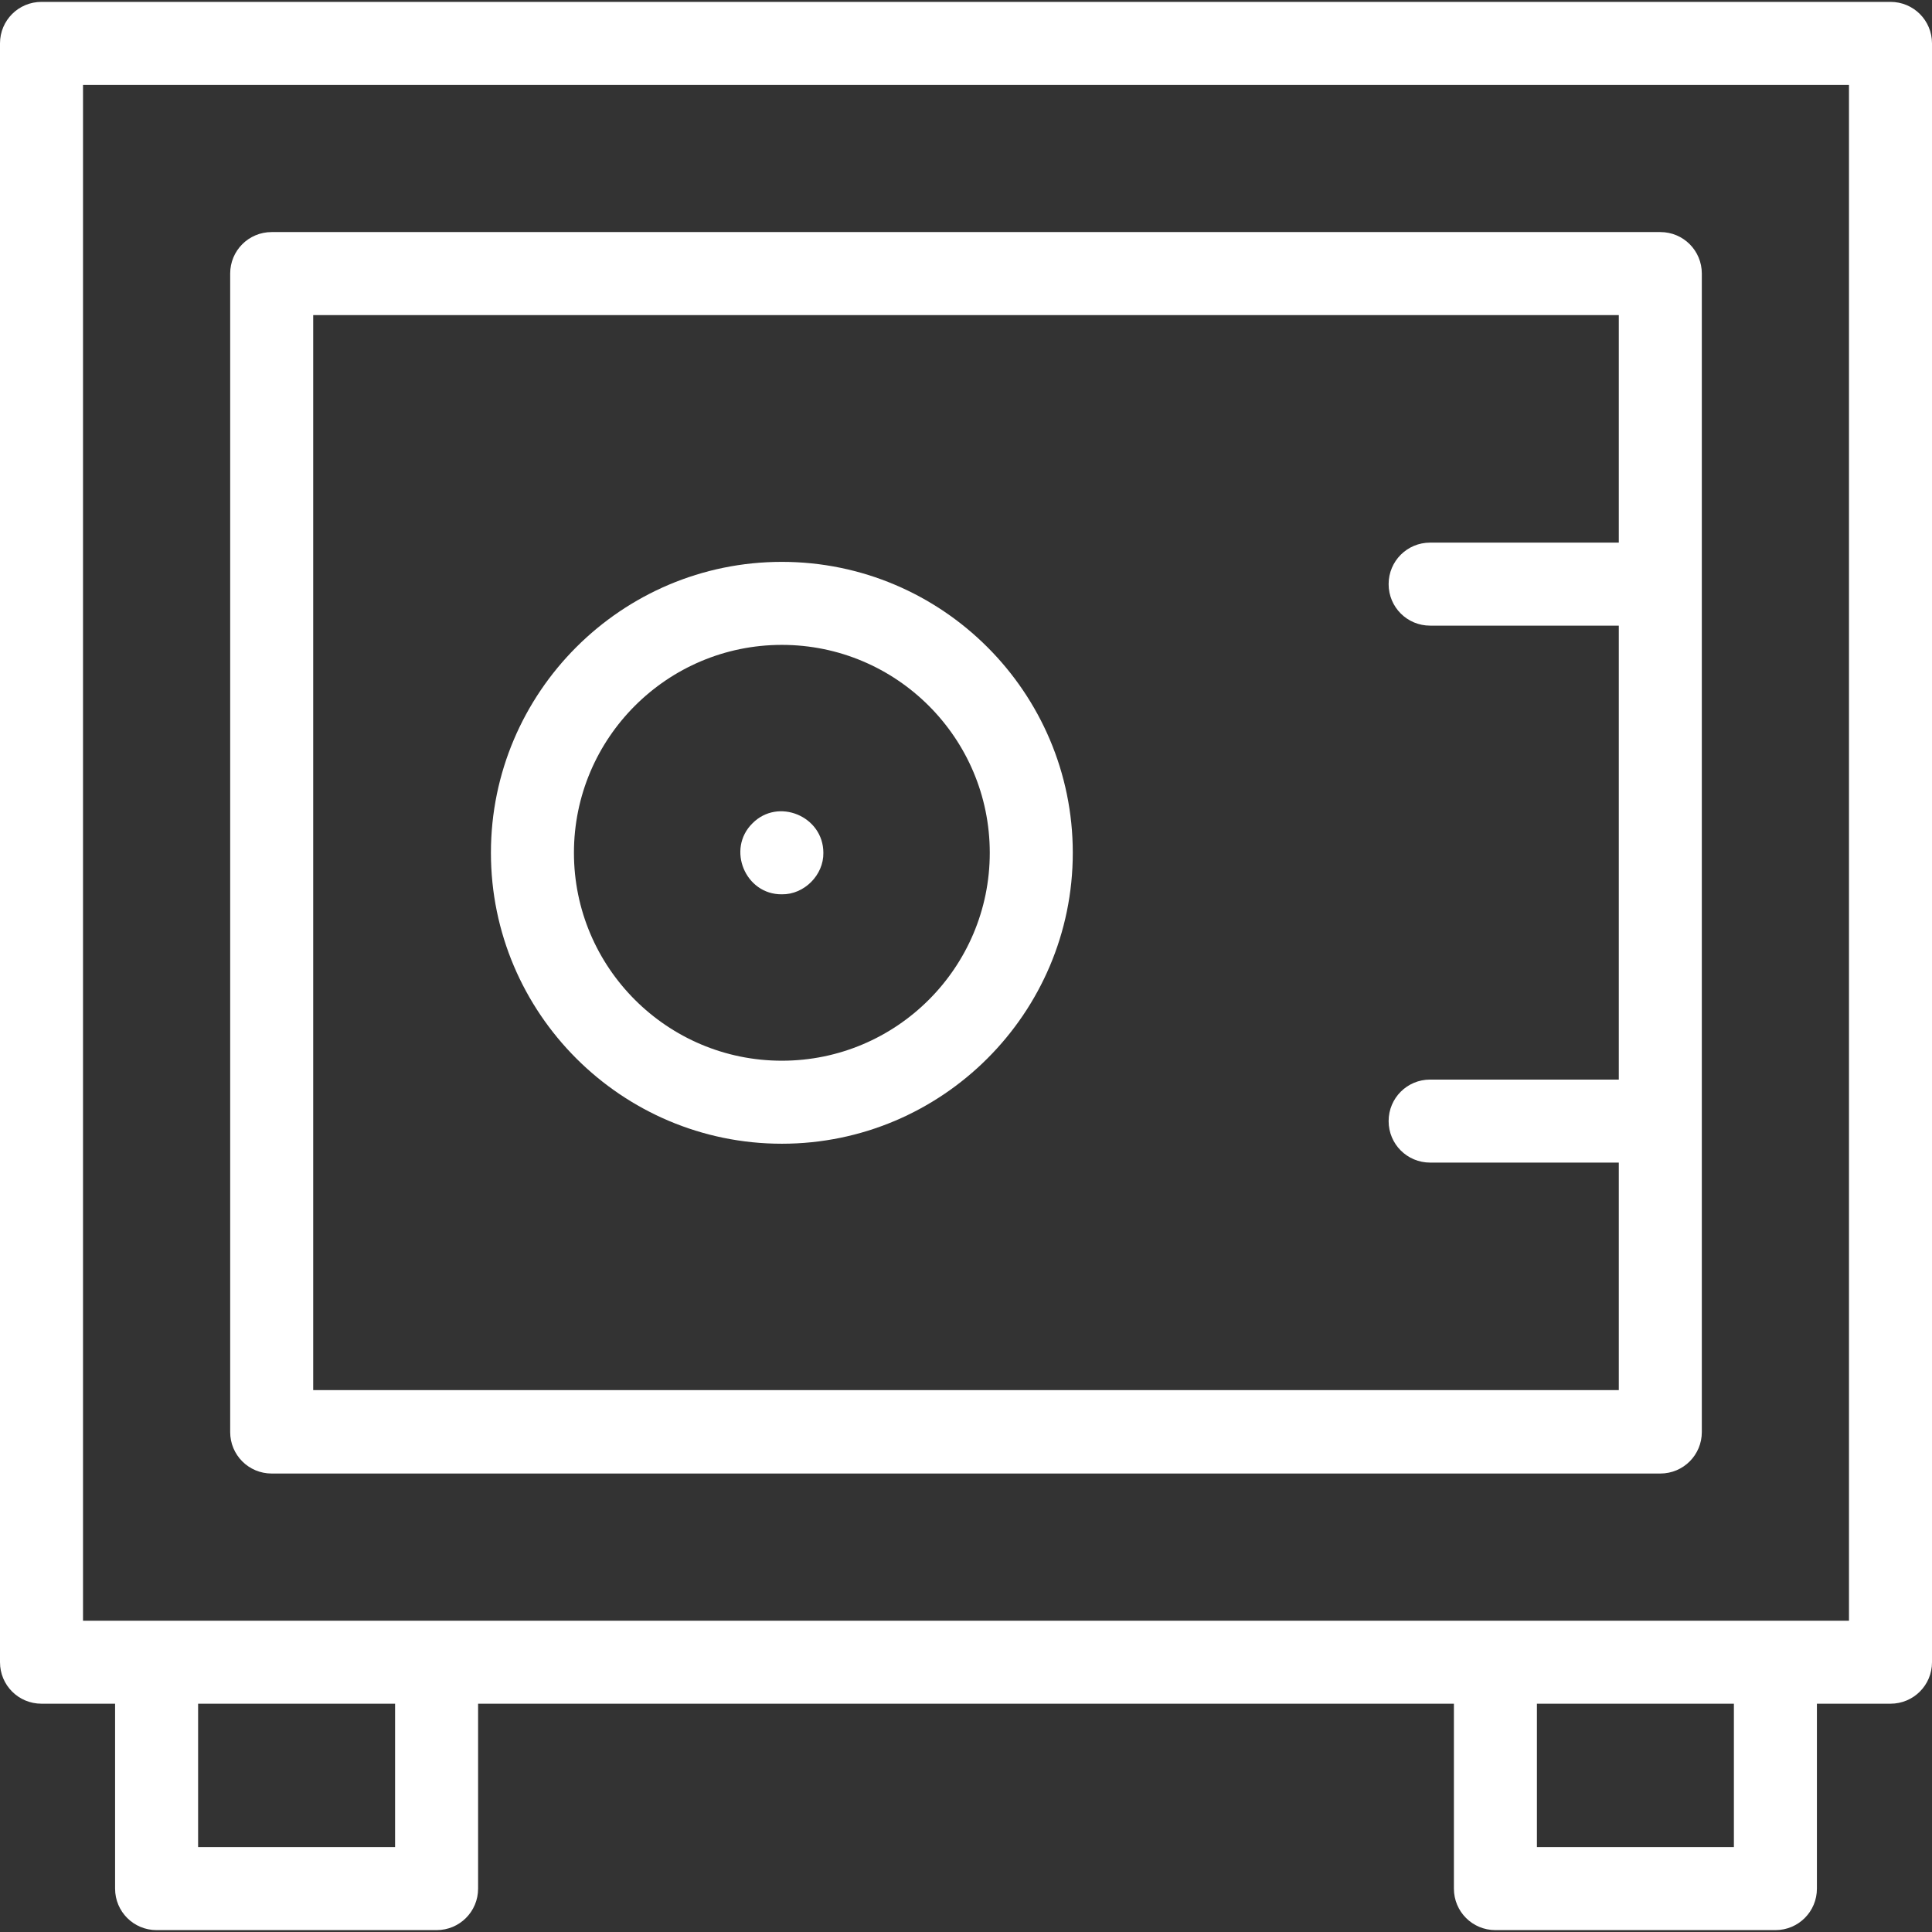
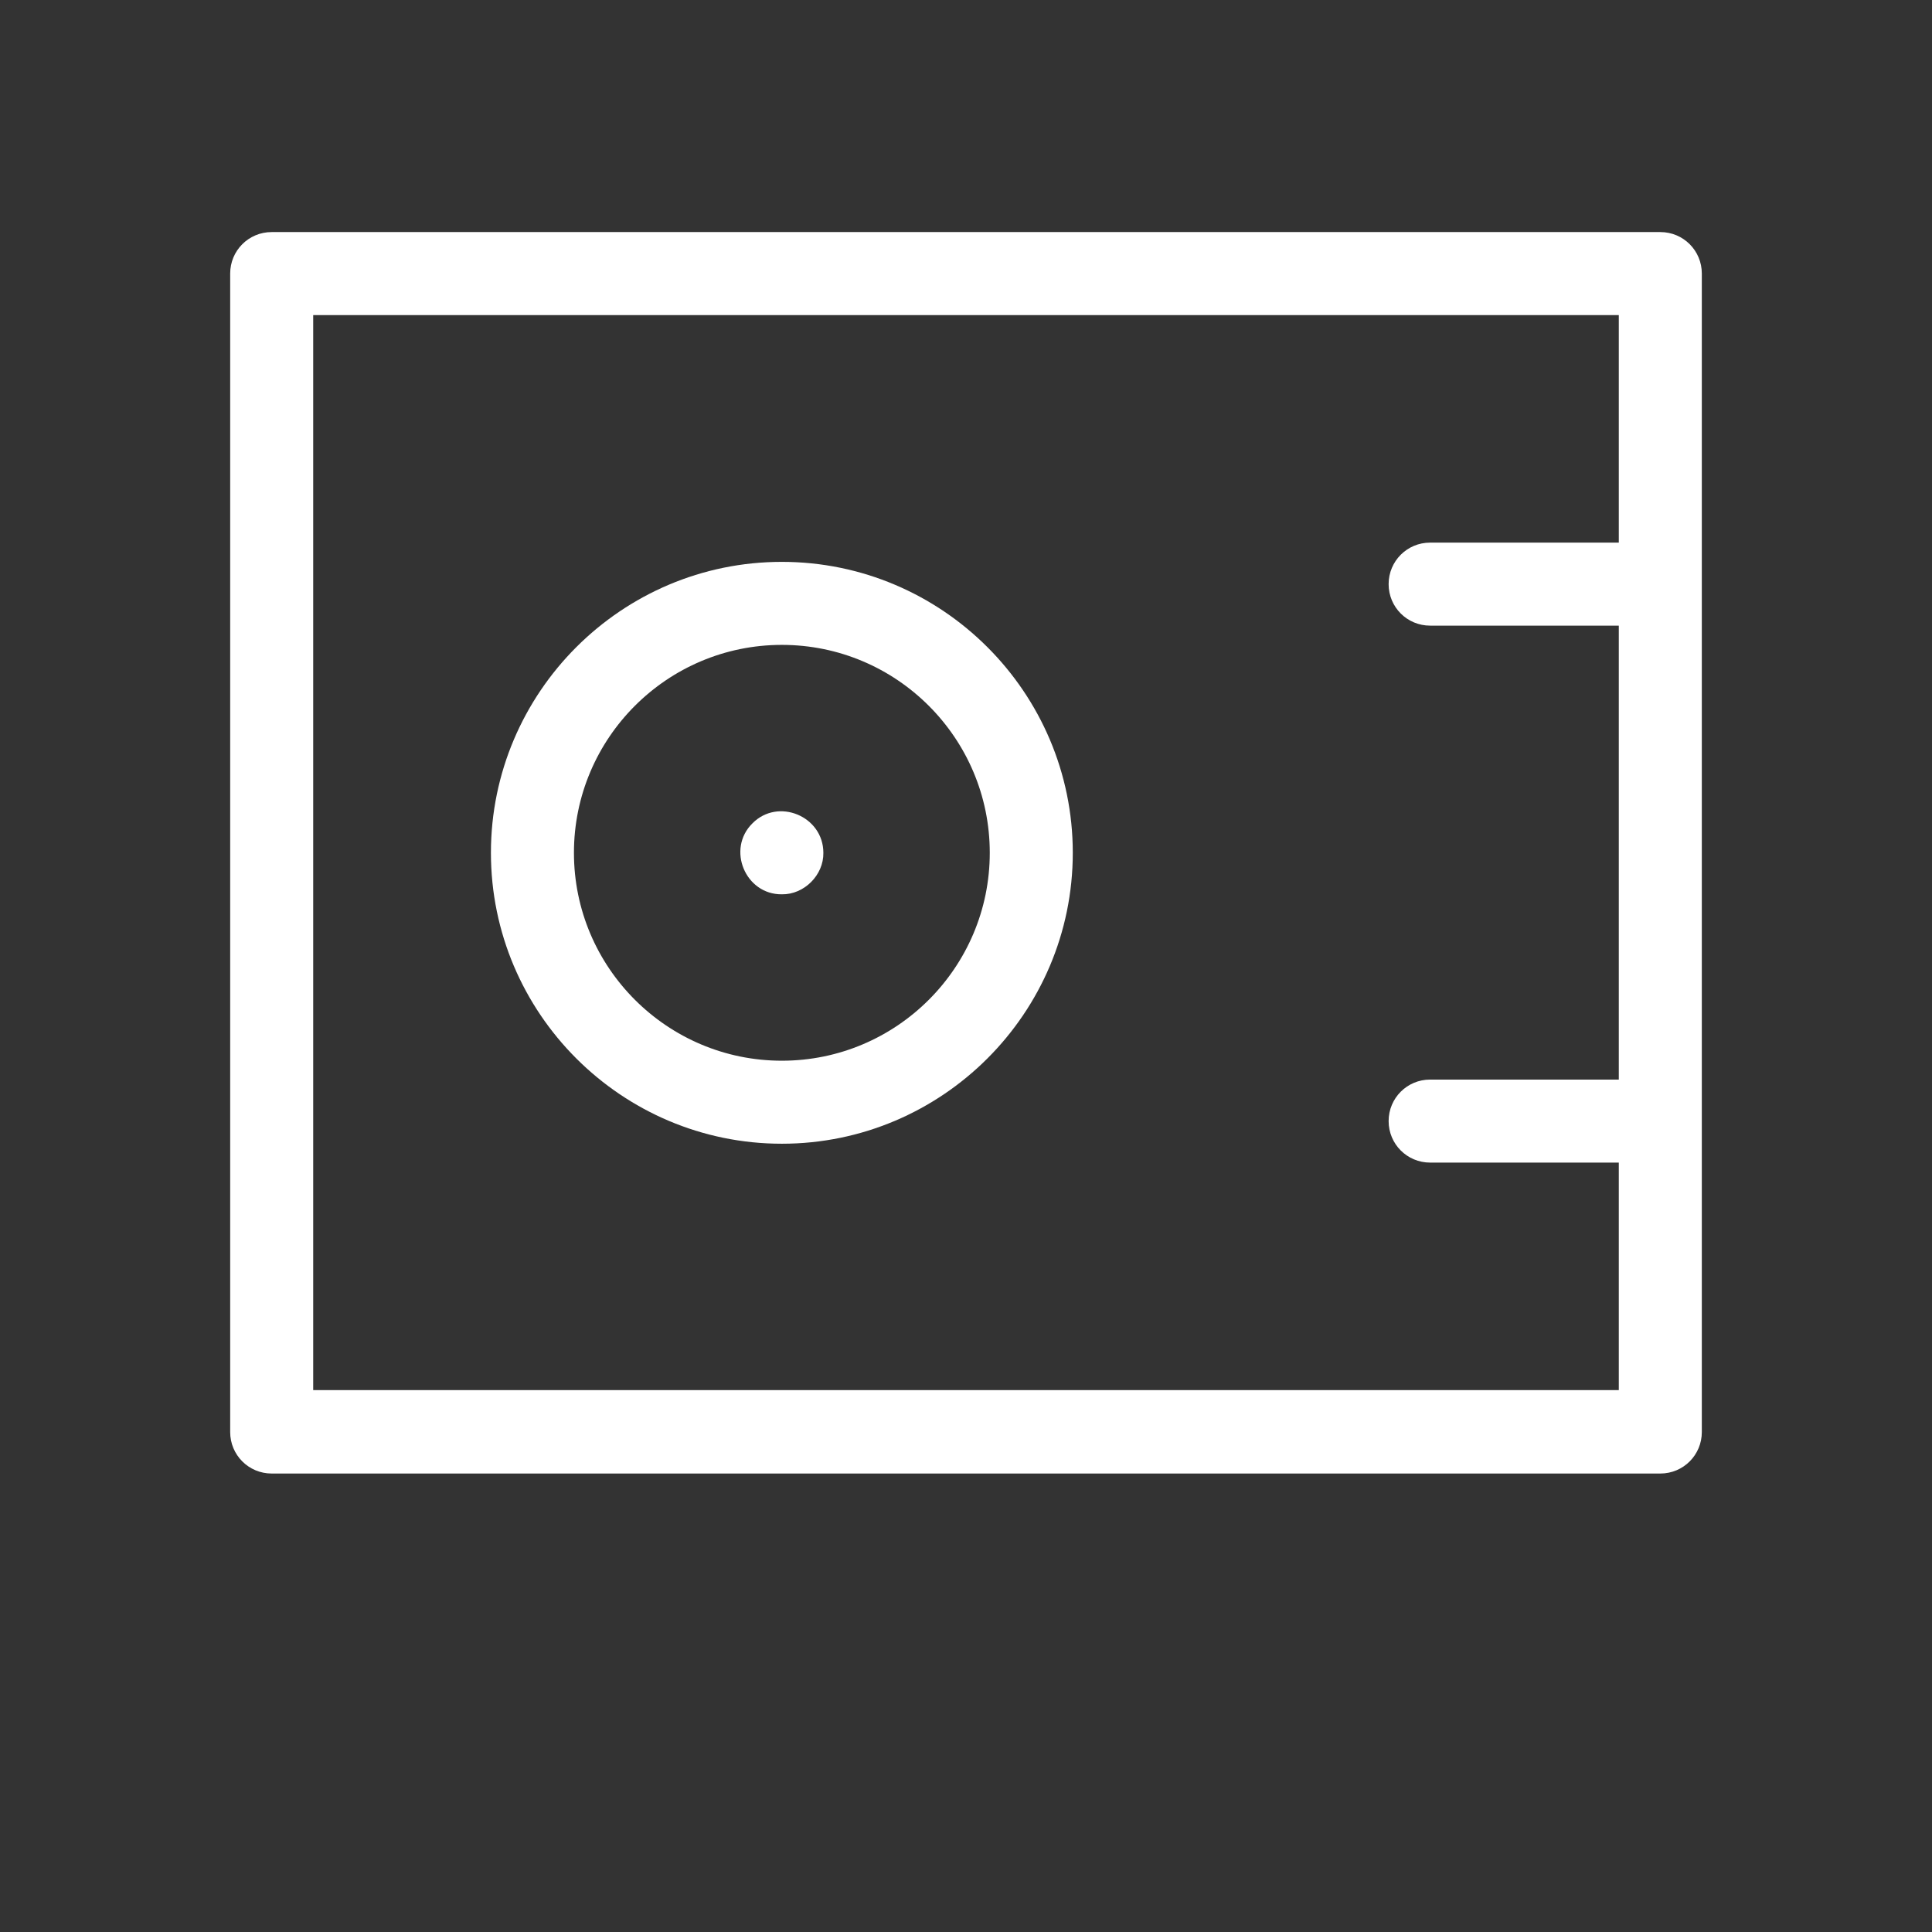
<svg xmlns="http://www.w3.org/2000/svg" id="Capa_1" x="0px" y="0px" viewBox="0 0 512 512" style="enable-background:new 0 0 512 512;" xml:space="preserve">
  <rect x="0" y="0" width="512" height="512" fill="#333333" stroke="none" />
  <style type="text/css">	.st0{fill:#FFFFFF;}</style>
  <g>
    <g>
      <path class="st0" d="M207.2,303.1c-42.5,0-77.1-34.6-77.1-77.1s34.6-77.1,77.1-77.1c42.5,0,77.1,34.6,77.1,77.1   S249.7,303.1,207.2,303.1z M207.2,170.9c-30.4,0-55.1,24.7-55.1,55.1s24.7,55.1,55.1,55.1c30.4,0,55.1-24.7,55.1-55.1   S237.6,170.9,207.2,170.9z" />
    </g>
    <g>
      <path class="st0" d="M207.2,237c-9.7,0.1-14.7-12-7.8-18.8c6.8-6.9,18.8-1.9,18.8,7.8C218.3,231.9,213.1,237.1,207.2,237z" />
    </g>
    <g>
-       <path class="st0" d="M501,0.5H11c-6.1,0-11,4.9-11,11v429c0,6.1,4.9,11,11,11h19.5v49c0,6.1,4.9,11,11,11h74.2c6.1,0,11-4.9,11-11   v-49h258.6v49c0,6.1,4.9,11,11,11h74.2c6.1,0,11-4.9,11-11v-49H501c6.1,0,11-4.9,11-11v-429C512,5.4,507.1,0.5,501,0.5z    M104.7,489.5H52.5v-38h52.2C104.7,451.5,104.7,489.5,104.7,489.5z M459.5,489.5h-52.2v-38h52.2V489.5z M490,429.5H22v-407h468   V429.5z" />
      <path class="st0" d="M72,390.5h368c6.1,0,11-4.9,11-11v-307c0-6.1-4.9-11-11-11H72c-6.1,0-11,4.9-11,11v307   C61,385.6,65.9,390.5,72,390.5z M83,83.5h346v60.3h-50c-6.1,0-11,4.9-11,11s4.9,11,11,11h50v120.3h-50c-6.1,0-11,4.9-11,11   s4.9,11,11,11h50v60.3H83V83.5z" />
    </g>
  </g>
</svg>